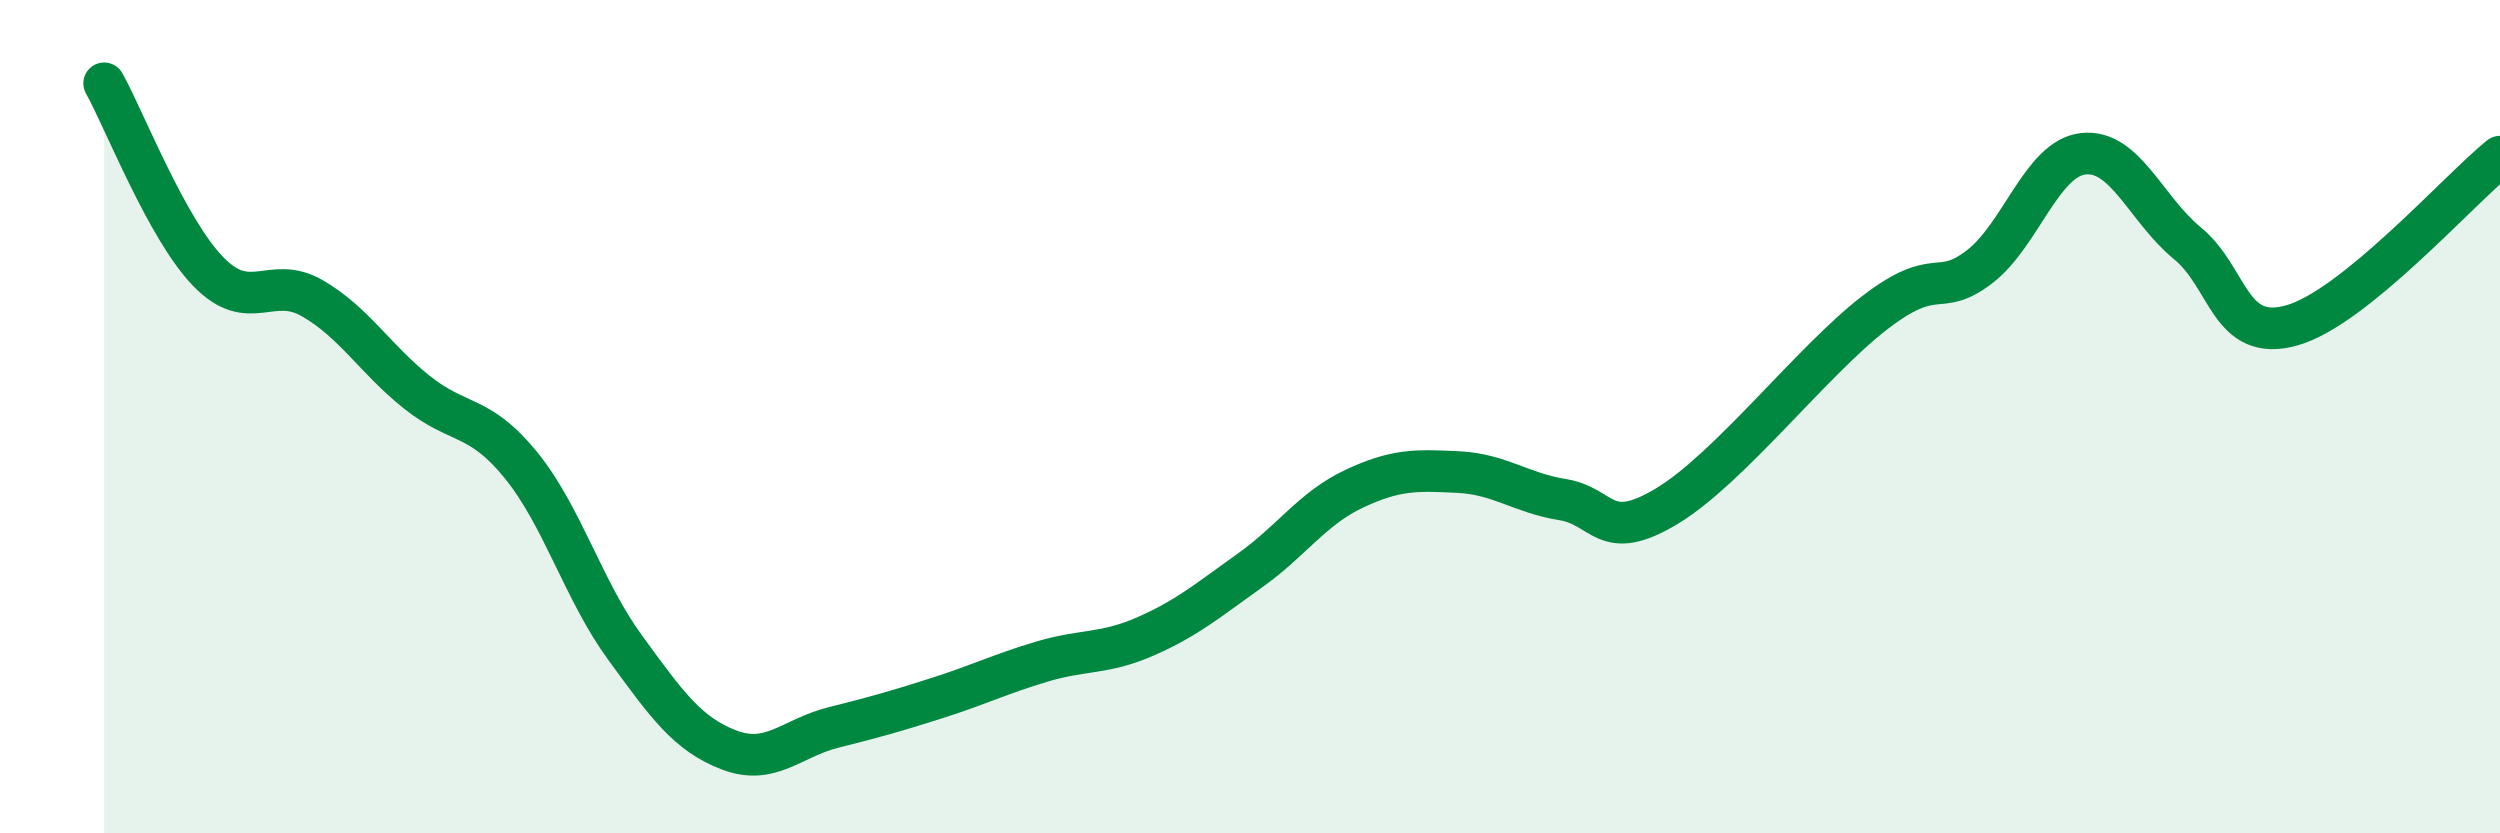
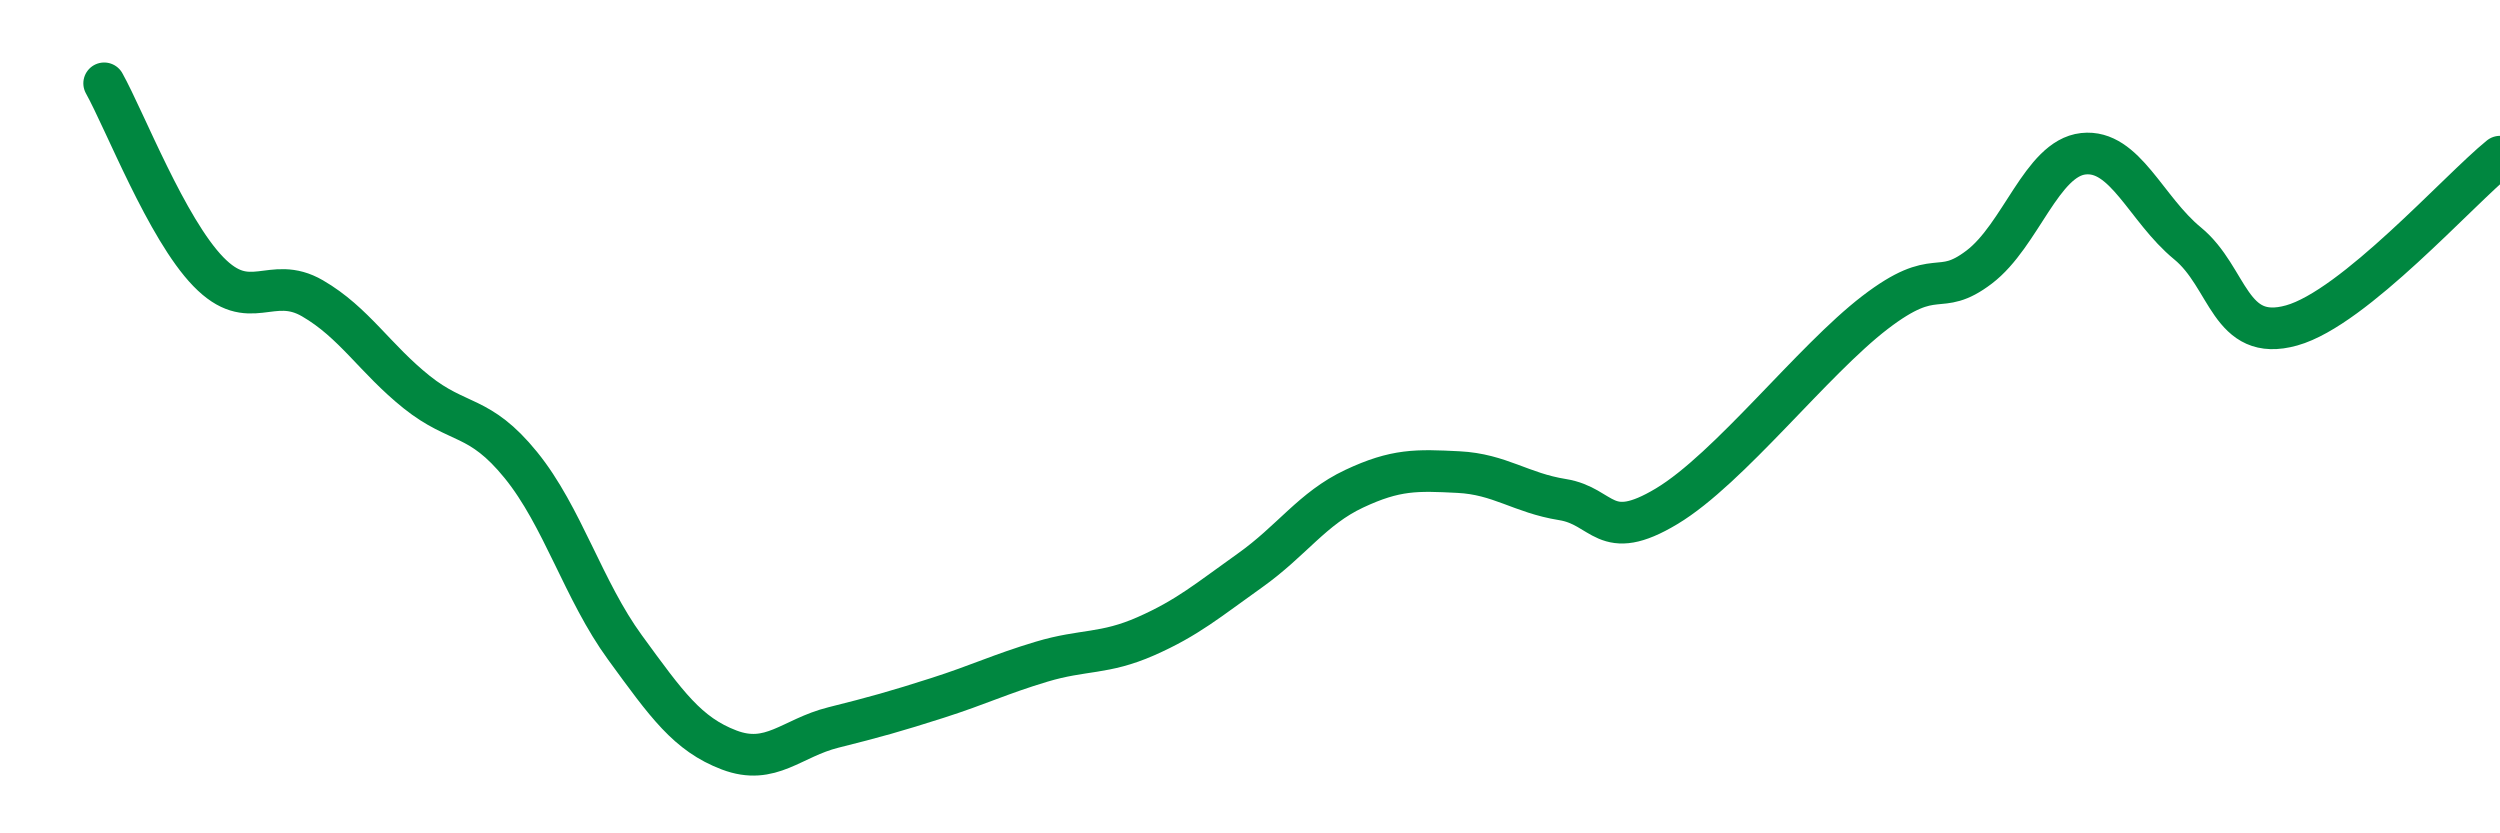
<svg xmlns="http://www.w3.org/2000/svg" width="60" height="20" viewBox="0 0 60 20">
-   <path d="M 2.5,2 C 3,2.9 4,5.49 5,6.52 C 6,7.55 6.5,6.58 7.5,7.16 C 8.5,7.74 9,8.61 10,9.41 C 11,10.21 11.5,9.93 12.5,11.16 C 13.5,12.39 14,14.17 15,15.54 C 16,16.91 16.5,17.62 17.5,18 C 18.5,18.38 19,17.71 20,17.46 C 21,17.21 21.5,17.07 22.5,16.75 C 23.5,16.43 24,16.18 25,15.88 C 26,15.58 26.5,15.71 27.5,15.27 C 28.5,14.83 29,14.4 30,13.69 C 31,12.98 31.5,12.2 32.5,11.73 C 33.5,11.26 34,11.28 35,11.33 C 36,11.38 36.5,11.83 37.5,11.99 C 38.5,12.15 38.5,13.05 40,12.15 C 41.5,11.25 43.5,8.65 45,7.5 C 46.5,6.35 46.5,7.17 47.5,6.41 C 48.5,5.65 49,3.8 50,3.69 C 51,3.58 51.5,5.02 52.5,5.84 C 53.5,6.66 53.5,8.23 55,7.81 C 56.5,7.39 59,4.57 60,3.76L60 20L2.5 20Z" fill="#008740" opacity="0.1" stroke-linecap="round" stroke-linejoin="round" />
  <path d="M 2.5,2 C 3,2.9 4,5.49 5,6.52 C 6,7.55 6.5,6.58 7.5,7.16 C 8.5,7.74 9,8.61 10,9.41 C 11,10.21 11.5,9.93 12.5,11.16 C 13.5,12.39 14,14.17 15,15.54 C 16,16.91 16.5,17.62 17.5,18 C 18.5,18.38 19,17.71 20,17.46 C 21,17.21 21.5,17.07 22.5,16.75 C 23.5,16.43 24,16.18 25,15.88 C 26,15.58 26.5,15.71 27.5,15.27 C 28.5,14.83 29,14.4 30,13.69 C 31,12.98 31.5,12.2 32.5,11.73 C 33.5,11.26 34,11.28 35,11.33 C 36,11.38 36.5,11.83 37.5,11.99 C 38.5,12.15 38.5,13.05 40,12.15 C 41.5,11.25 43.5,8.65 45,7.5 C 46.5,6.35 46.5,7.17 47.5,6.41 C 48.5,5.65 49,3.8 50,3.69 C 51,3.58 51.5,5.02 52.5,5.84 C 53.5,6.66 53.5,8.23 55,7.81 C 56.5,7.39 59,4.57 60,3.76" stroke="#008740" stroke-width="1" fill="none" stroke-linecap="round" stroke-linejoin="round" />
</svg>